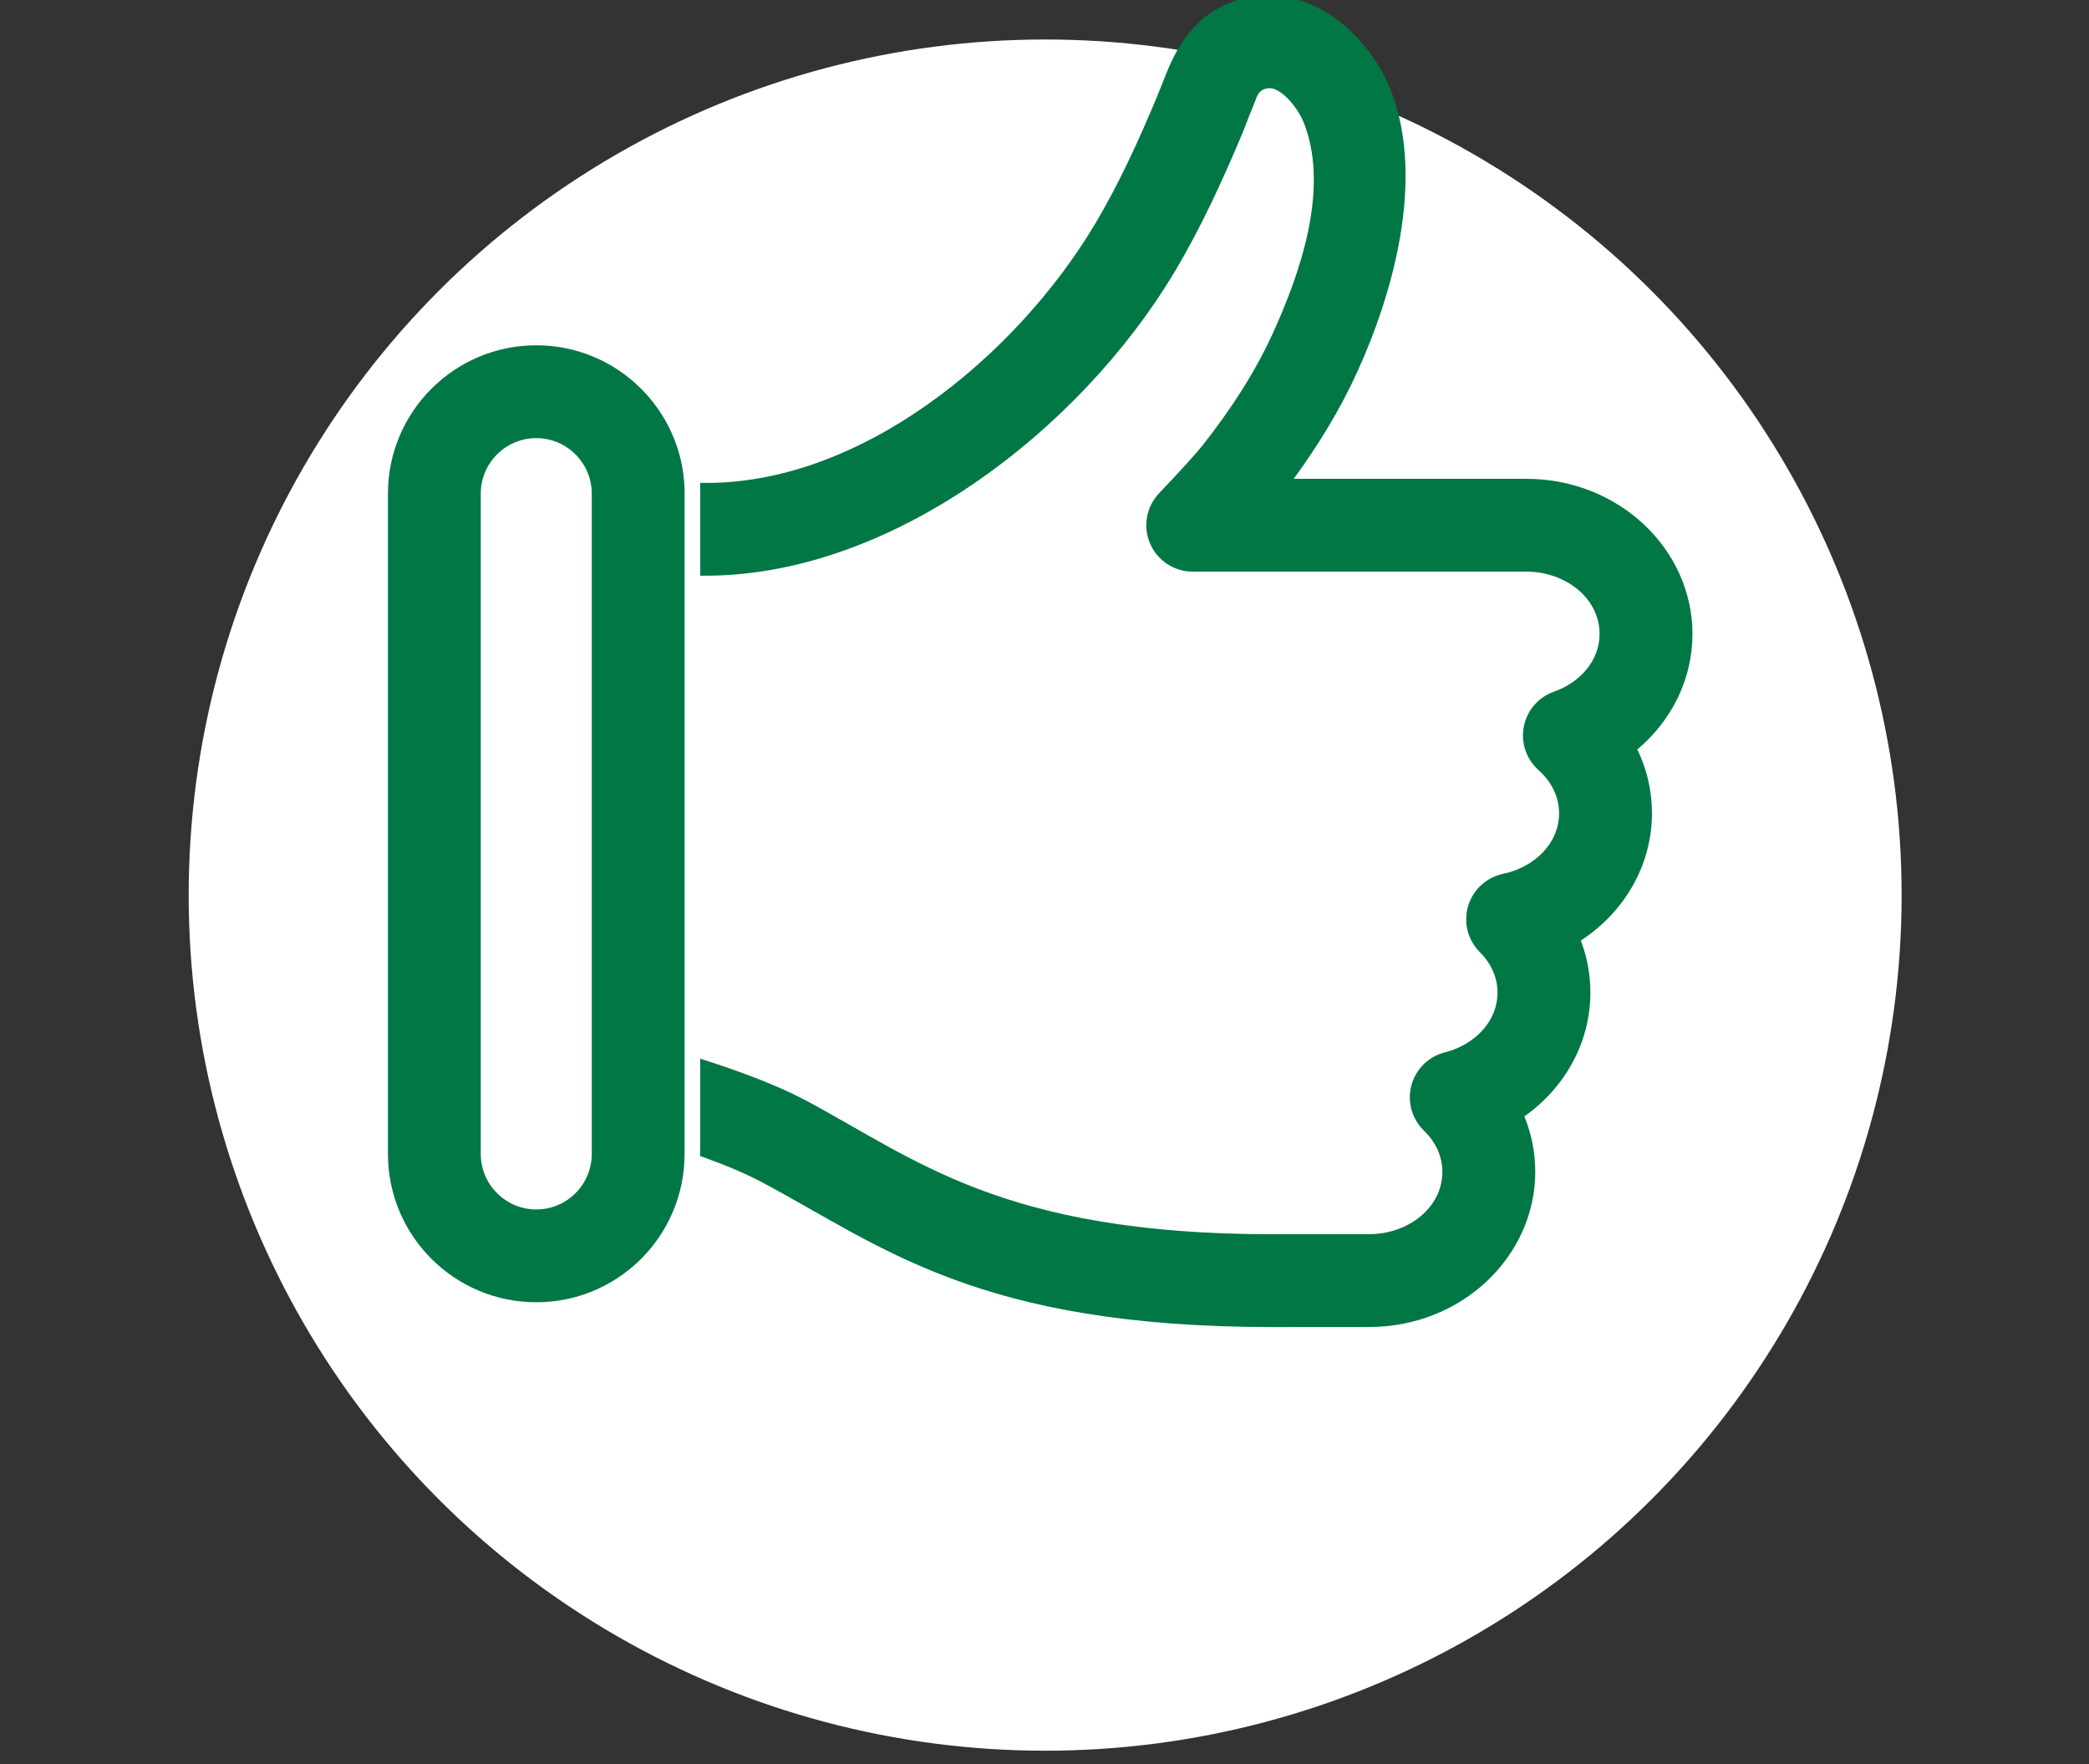
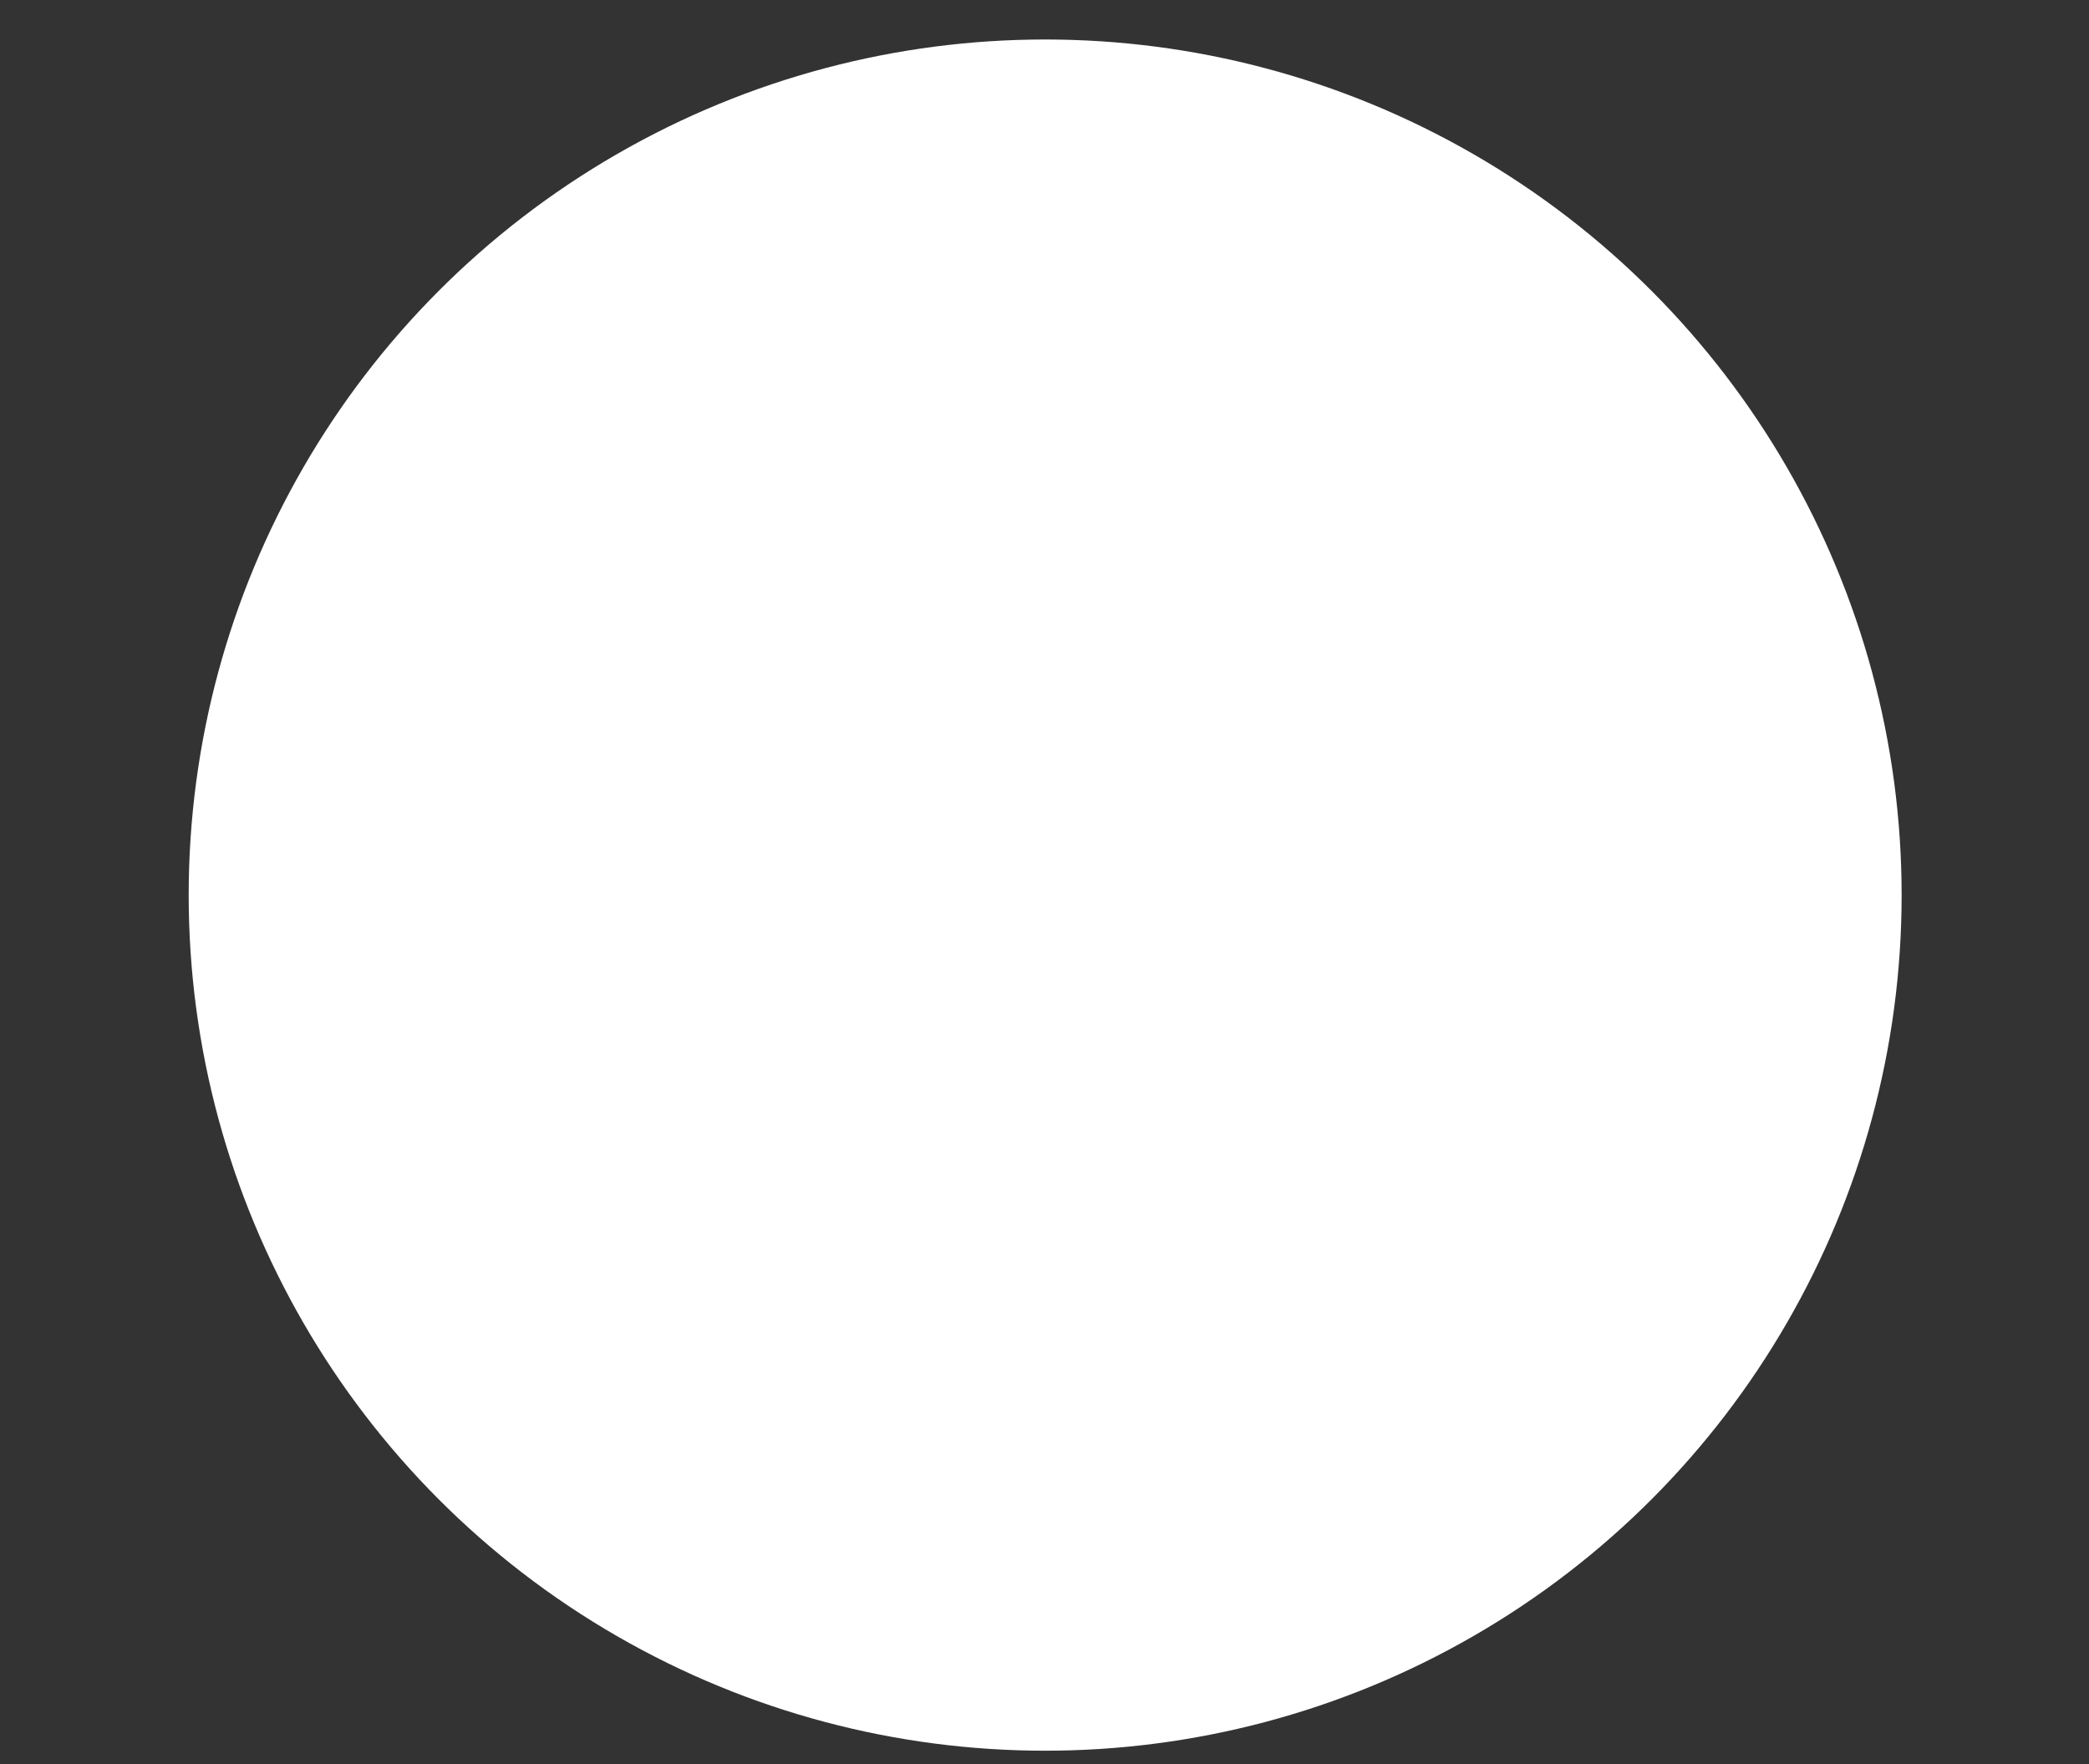
<svg xmlns="http://www.w3.org/2000/svg" xmlns:ns1="http://www.serif.com/" width="100%" height="100%" viewBox="0 0 270 228" version="1.1" xml:space="preserve" style="fill-rule:evenodd;clip-rule:evenodd;stroke-linejoin:round;stroke-miterlimit:2;">
  <rect x="0" y="0" width="270" height="228" fill="#333333" stroke="none" />
  <g transform="matrix(1,0,0,1,-5424.82,-4644.57)">
    <g transform="matrix(0.965,0,0,0.805,4418.42,2819.37)">
-       <rect x="1042.99" y="2266.27" width="279.815" height="282.724" style="fill:none;" />
      <clipPath id="_clip1">
        <rect x="1042.99" y="2266.27" width="279.815" height="282.724" />
      </clipPath>
      <g clip-path="url(#_clip1)">
        <g transform="matrix(0.724,0,0,0.867,1202.59,-3927.32)">
          <circle cx="-27.216" cy="7310.68" r="158.443" style="fill:white;" />
        </g>
        <g transform="matrix(1.59,0,0,1.905,-214.864,1190.71)">
-           <path d="M850.029,605.848C863.405,606.155 876.6,595.22 883.252,584.095C885.276,580.71 886.951,577.03 888.475,573.391C888.986,572.172 889.5,570.639 890.244,569.34C891.032,567.965 892.056,566.816 893.33,566.055C899.676,562.263 906.294,567.375 908.365,573.181C910.975,580.496 908.437,589.817 905.343,596.578C903.895,599.742 902.071,602.707 900.028,605.509L919.622,605.509C927.443,605.509 933.615,611.475 933.615,618.585C933.615,622.419 931.841,625.907 928.971,628.316C929.766,629.962 930.204,631.784 930.204,633.695C930.204,638.094 927.86,642.044 924.212,644.424C924.734,645.797 925.016,647.273 925.016,648.806C925.016,653.031 922.856,656.84 919.453,659.244C920.049,660.699 920.372,662.274 920.372,663.917C920.372,671.027 914.2,676.993 906.382,676.993L898.527,676.999C898.415,676.999 898.304,676.999 898.192,676.999L898.189,676.999C873.303,676.987 865.322,670.156 855.198,664.777C853.72,663.992 851.913,663.252 850.015,662.58C850.028,662.347 850.034,662.112 850.034,661.875L850.034,654.38C853.209,655.385 856.437,656.576 858.868,657.868C868.137,662.793 875.409,669.164 898.192,669.176C898.301,669.176 898.41,669.175 898.519,669.175L898.521,669.175L906.376,669.169L906.379,669.169C909.688,669.169 912.548,666.925 912.548,663.917C912.548,662.572 911.943,661.361 911.002,660.452C909.981,659.465 909.574,658.003 909.94,656.631C910.305,655.258 911.386,654.192 912.763,653.845C915.244,653.22 917.192,651.259 917.192,648.806C917.192,647.491 916.613,646.303 915.708,645.402C914.688,644.387 914.307,642.894 914.717,641.514C915.127,640.135 916.261,639.092 917.67,638.799C920.289,638.254 922.38,636.241 922.38,633.695C922.38,632.266 921.698,630.989 920.653,630.063C919.616,629.143 919.143,627.743 919.411,626.383C919.678,625.023 920.645,623.905 921.953,623.446C924.135,622.68 925.791,620.837 925.791,618.585C925.791,615.577 922.931,613.332 919.622,613.332L891.52,613.332C889.956,613.332 888.543,612.401 887.926,610.965C887.309,609.528 887.606,607.862 888.683,606.728C890.455,604.861 891.837,603.344 892.388,602.641C894.652,599.754 896.695,596.673 898.229,593.322C900.555,588.241 902.958,581.308 900.997,575.81C900.671,574.898 900.092,573.972 899.348,573.291C898.788,572.779 898.093,572.323 897.343,572.771C896.935,573.015 896.837,573.576 896.631,574.051C896.278,574.866 895.989,575.703 895.691,576.414C894.024,580.393 892.179,584.409 889.967,588.109C882.031,601.382 866.007,613.903 850.034,613.671L850.034,606.229C850.034,606.101 850.033,605.975 850.029,605.848Z" style="fill:rgb(1,119,70);" />
-         </g>
+           </g>
        <g transform="matrix(1.036,0,0,1.242,-4003.73,-2484.98)">
-           <path d="M4959.74,3976.59C4959.18,3986.67 4950.82,3994.68 4940.6,3994.68C4930.01,3994.68 4921.42,3986.09 4921.42,3975.5L4921.42,3890.15C4921.42,3879.57 4930.01,3870.97 4940.6,3870.97C4950.98,3870.97 4959.46,3879.25 4959.77,3889.57C4959.77,3889.76 4959.77,3889.96 4959.77,3890.15L4959.77,3975.5C4959.77,3975.87 4959.76,3976.23 4959.74,3976.59ZM4947.73,3889.35C4947.33,3885.77 4944.29,3882.97 4940.6,3882.97C4936.64,3882.97 4933.42,3886.19 4933.42,3890.15L4933.42,3975.5C4933.42,3979.46 4936.64,3982.68 4940.6,3982.68C4944.56,3982.68 4947.77,3979.46 4947.77,3975.5L4947.77,3890.15C4947.77,3889.88 4947.76,3889.61 4947.73,3889.35Z" style="fill:rgb(1,119,70);" />
-         </g>
+           </g>
      </g>
    </g>
    <clipPath id="_clip2">
      <rect id="ArtBoard6" x="10521.3" y="7511.92" width="1226.69" height="1606.69" />
    </clipPath>
    <g clip-path="url(#_clip2)">
      <g transform="matrix(1,-0,-0,1,5424.82,4644.57)">
            </g>
    </g>
    <clipPath id="_clip3">
      <rect id="ArtBoard61" ns1:id="ArtBoard6" x="11978.3" y="7511.92" width="1226.69" height="1606.69" />
    </clipPath>
    <g clip-path="url(#_clip3)">
      <g transform="matrix(1,-0,-0,1,5424.82,4644.57)">
            </g>
    </g>
  </g>
</svg>